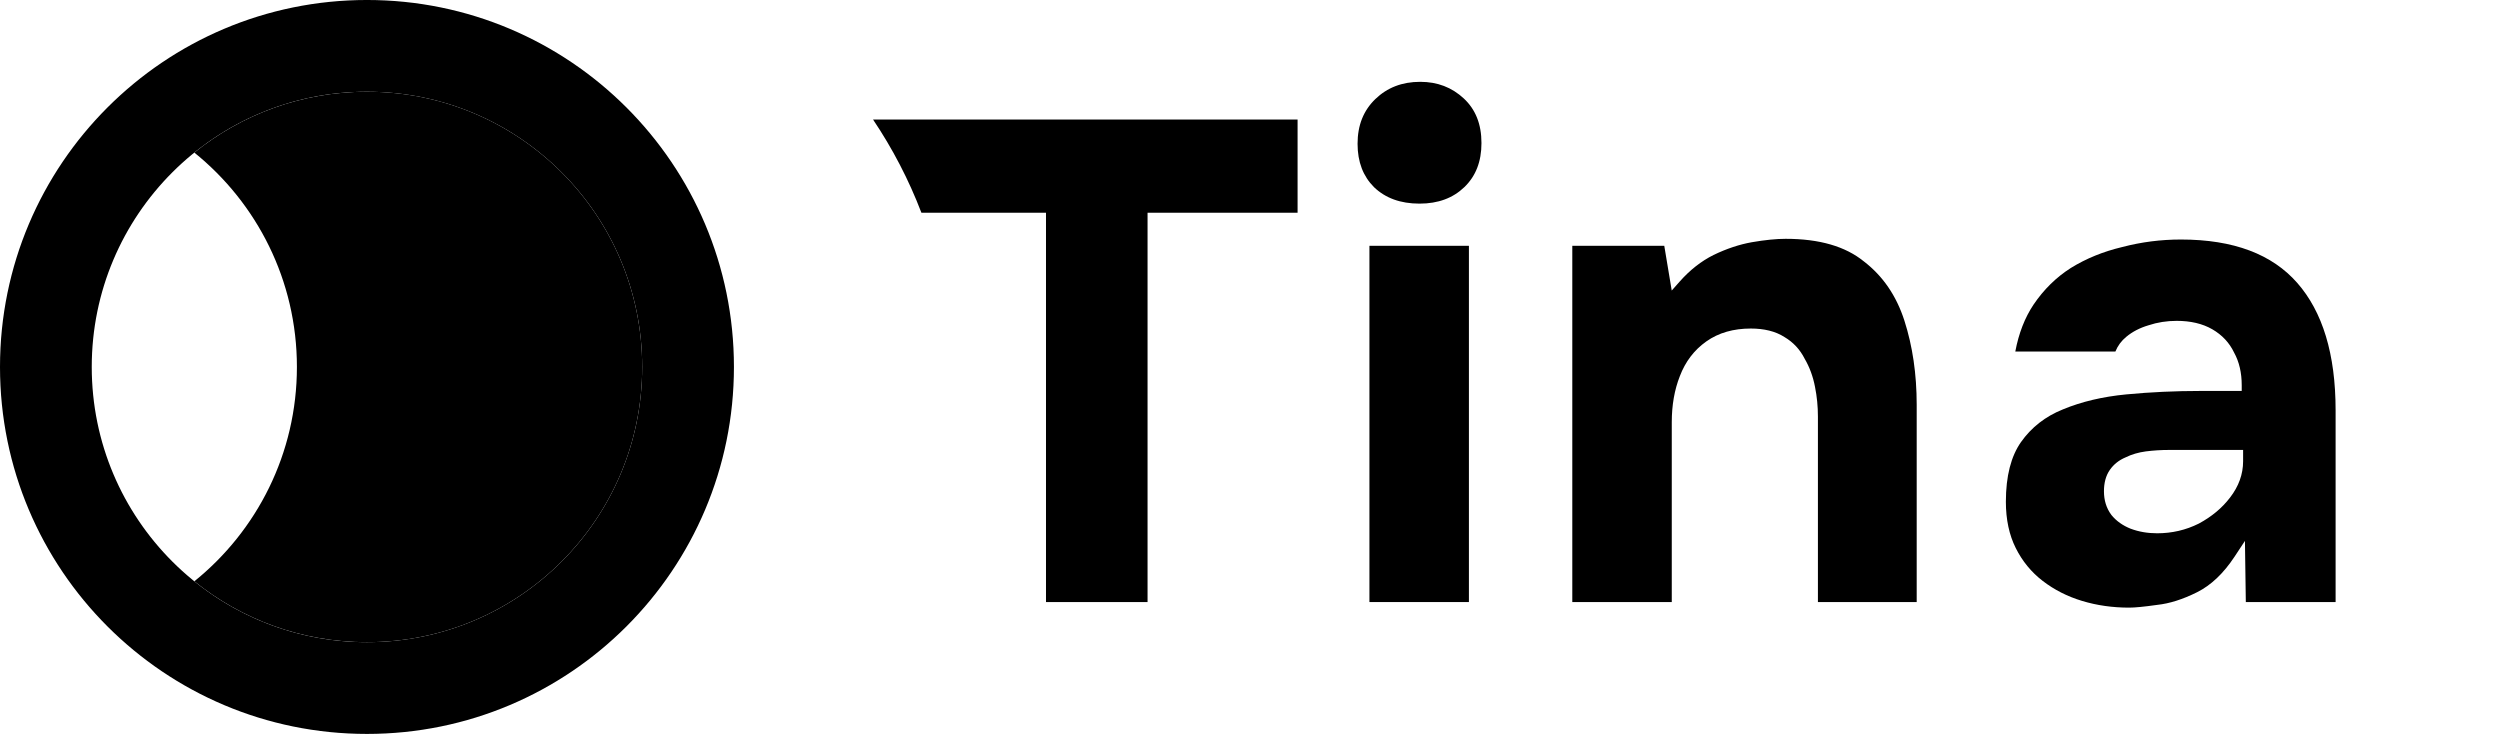
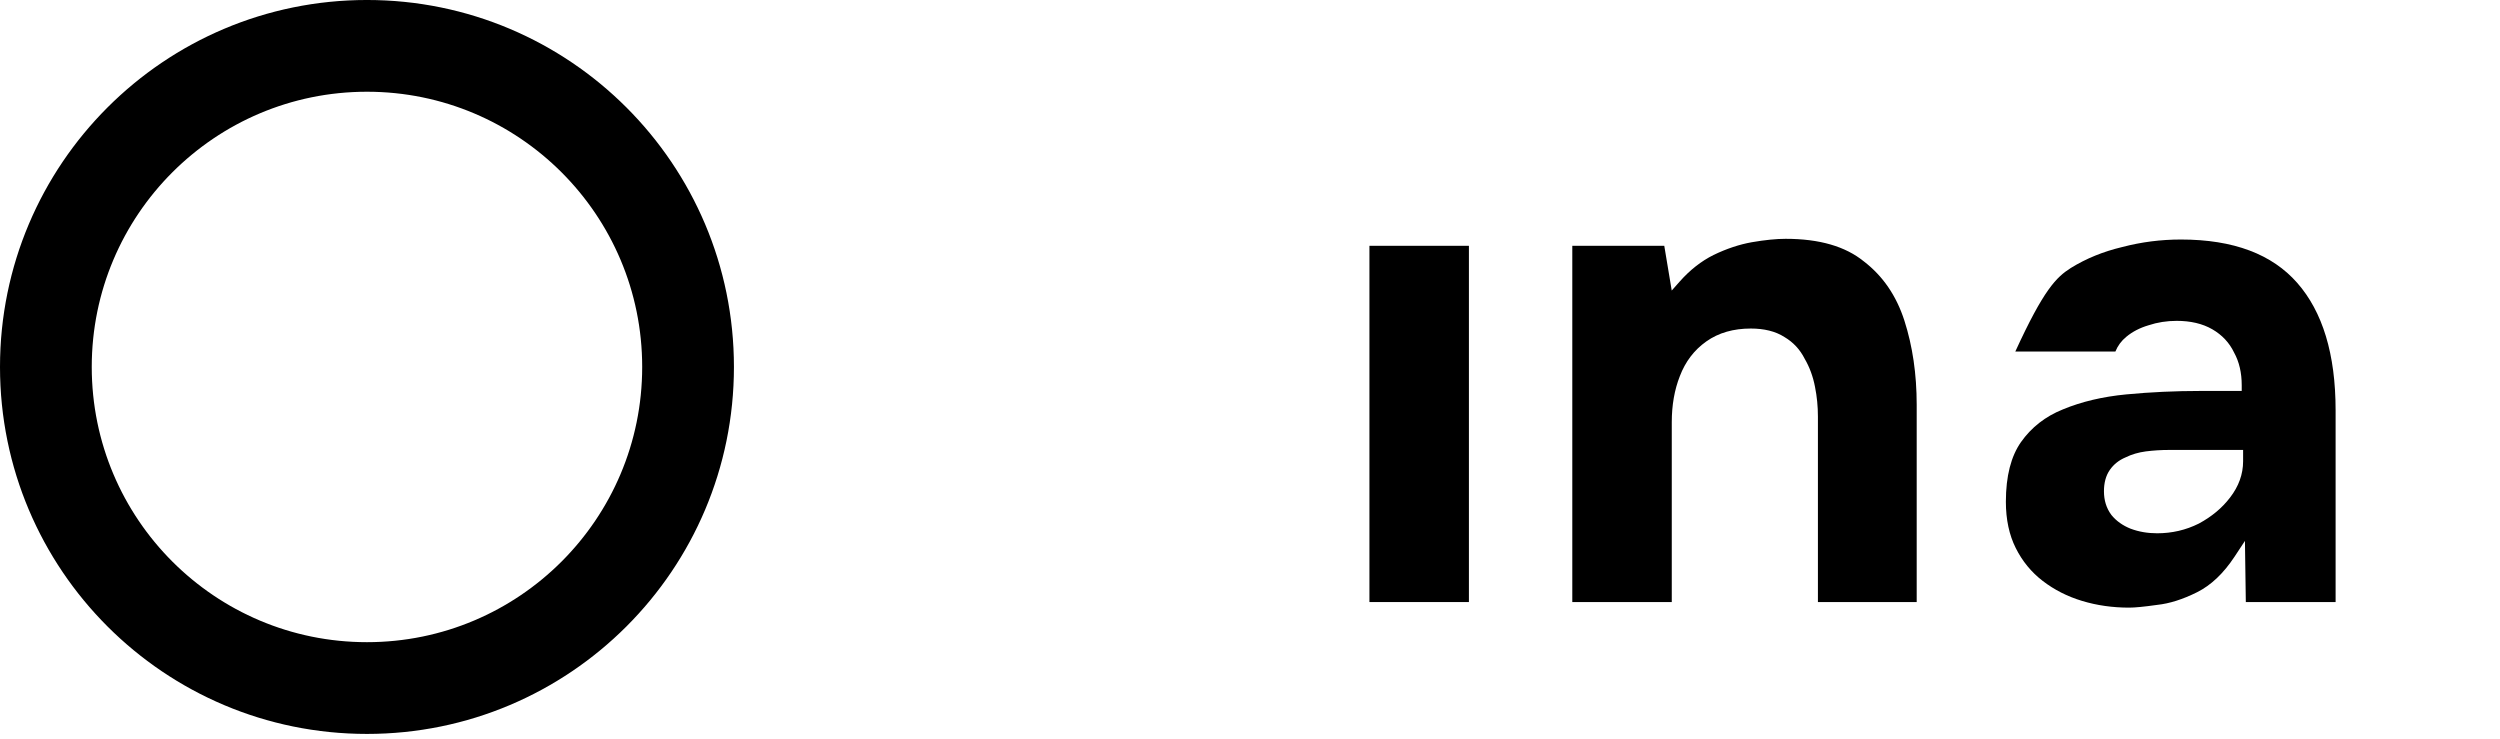
<svg xmlns="http://www.w3.org/2000/svg" width="186" height="55" viewBox="0 0 186 55" fill="none">
  <path d="M101.886 44.793V18.288H109.287V44.793H101.886Z" fill="black" />
-   <path d="M85.378 44.793H77.822V15.825H68.552C67.612 13.367 66.4 11.043 64.953 8.891H96.54V15.825H85.378V44.793Z" fill="black" />
-   <path d="M105.612 15.15C104.181 15.15 103.066 14.731 102.225 13.923C101.419 13.115 101.003 12.053 101.003 10.697C101.003 9.311 101.45 8.215 102.326 7.37C103.209 6.519 104.311 6.088 105.664 6.088C106.946 6.088 108.018 6.501 108.904 7.324C109.772 8.13 110.221 9.221 110.221 10.645C110.221 12.036 109.788 13.112 108.95 13.92C108.107 14.732 107.007 15.15 105.612 15.15Z" fill="black" />
  <path d="M124.97 20.947C125.733 20.084 126.573 19.428 127.487 18.971C128.459 18.502 129.407 18.187 130.331 18.022C131.319 17.851 132.159 17.768 132.853 17.768C135.389 17.768 137.306 18.343 138.659 19.439L138.667 19.445C140.081 20.53 141.089 21.995 141.688 23.858C142.295 25.748 142.602 27.832 142.602 30.113V44.793H135.253V30.995C135.253 30.242 135.181 29.505 135.037 28.785C134.891 28.02 134.635 27.32 134.267 26.69C133.921 26.004 133.419 25.463 132.766 25.077C132.09 24.643 131.244 24.443 130.258 24.443C128.975 24.443 127.864 24.755 126.948 25.404C126.045 26.043 125.389 26.909 124.98 27.986C124.577 29.012 124.38 30.155 124.38 31.41V44.793H116.979V18.288H123.822L124.377 21.617L124.97 20.947Z" fill="black" />
-   <path fill-rule="evenodd" clip-rule="evenodd" d="M160.497 45.003L160.49 45.004L160.482 45.005C159.516 45.143 158.832 45.208 158.414 45.208C157.173 45.208 156.003 45.041 154.904 44.707C153.809 44.376 152.834 43.879 151.977 43.22C151.13 42.568 150.461 41.754 149.97 40.772C149.486 39.803 149.237 38.659 149.237 37.329C149.237 35.409 149.625 33.947 150.354 32.901C151.135 31.795 152.175 30.981 153.485 30.457L153.49 30.455C154.864 29.885 156.431 29.513 158.196 29.343C159.981 29.172 161.836 29.086 163.761 29.086H166.784V28.659C166.784 27.742 166.601 26.928 166.217 26.232C165.867 25.498 165.323 24.92 164.598 24.5C163.86 24.073 162.968 23.872 161.944 23.872C161.211 23.872 160.511 23.981 159.844 24.203C159.211 24.39 158.658 24.674 158.195 25.059C157.83 25.358 157.559 25.726 157.384 26.156H149.938C150.194 24.794 150.649 23.634 151.293 22.667C152.057 21.538 152.984 20.629 154.072 19.936C155.207 19.235 156.478 18.716 157.89 18.38L157.899 18.378C159.317 18.006 160.769 17.82 162.256 17.82C166.192 17.82 169.05 18.921 170.916 21.049C172.797 23.194 173.769 26.331 173.769 30.528V44.793H167.089L167.023 40.243L166.26 41.403C165.425 42.672 164.491 43.547 163.467 44.059C162.393 44.596 161.404 44.906 160.497 45.003ZM163.595 38.953L163.589 38.956C162.628 39.437 161.593 39.676 160.491 39.676C159.788 39.676 159.131 39.565 158.524 39.337L158.515 39.334C157.939 39.103 157.461 38.769 157.098 38.326L157.092 38.319L157.087 38.311C156.712 37.812 156.534 37.218 156.534 36.55C156.534 35.936 156.669 35.393 156.975 34.956C157.264 34.543 157.654 34.236 158.133 34.033C158.592 33.806 159.101 33.657 159.656 33.583L159.659 33.583C160.23 33.511 160.802 33.476 161.373 33.476H166.887V34.318C166.887 35.288 166.555 36.19 165.917 37.017C165.322 37.797 164.547 38.441 163.6 38.95L163.595 38.953Z" fill="black" />
-   <path d="M27.303 47.778C38.612 47.778 47.78 38.61 47.78 27.301C47.78 15.992 38.612 6.824 27.303 6.824C22.439 6.824 17.971 8.52 14.458 11.353C19.113 15.106 22.09 20.856 22.09 27.301C22.09 33.746 19.113 39.496 14.458 43.249C17.971 46.082 22.439 47.778 27.303 47.778Z" fill="black" />
+   <path fill-rule="evenodd" clip-rule="evenodd" d="M160.497 45.003L160.49 45.004L160.482 45.005C159.516 45.143 158.832 45.208 158.414 45.208C157.173 45.208 156.003 45.041 154.904 44.707C153.809 44.376 152.834 43.879 151.977 43.22C151.13 42.568 150.461 41.754 149.97 40.772C149.486 39.803 149.237 38.659 149.237 37.329C149.237 35.409 149.625 33.947 150.354 32.901C151.135 31.795 152.175 30.981 153.485 30.457L153.49 30.455C154.864 29.885 156.431 29.513 158.196 29.343C159.981 29.172 161.836 29.086 163.761 29.086H166.784V28.659C166.784 27.742 166.601 26.928 166.217 26.232C165.867 25.498 165.323 24.92 164.598 24.5C163.86 24.073 162.968 23.872 161.944 23.872C161.211 23.872 160.511 23.981 159.844 24.203C159.211 24.39 158.658 24.674 158.195 25.059C157.83 25.358 157.559 25.726 157.384 26.156H149.938C152.057 21.538 152.984 20.629 154.072 19.936C155.207 19.235 156.478 18.716 157.89 18.38L157.899 18.378C159.317 18.006 160.769 17.82 162.256 17.82C166.192 17.82 169.05 18.921 170.916 21.049C172.797 23.194 173.769 26.331 173.769 30.528V44.793H167.089L167.023 40.243L166.26 41.403C165.425 42.672 164.491 43.547 163.467 44.059C162.393 44.596 161.404 44.906 160.497 45.003ZM163.595 38.953L163.589 38.956C162.628 39.437 161.593 39.676 160.491 39.676C159.788 39.676 159.131 39.565 158.524 39.337L158.515 39.334C157.939 39.103 157.461 38.769 157.098 38.326L157.092 38.319L157.087 38.311C156.712 37.812 156.534 37.218 156.534 36.55C156.534 35.936 156.669 35.393 156.975 34.956C157.264 34.543 157.654 34.236 158.133 34.033C158.592 33.806 159.101 33.657 159.656 33.583L159.659 33.583C160.23 33.511 160.802 33.476 161.373 33.476H166.887V34.318C166.887 35.288 166.555 36.19 165.917 37.017C165.322 37.797 164.547 38.441 163.6 38.95L163.595 38.953Z" fill="black" />
  <path fill-rule="evenodd" clip-rule="evenodd" d="M54.605 27.301C54.605 42.38 42.381 54.604 27.302 54.604C12.224 54.604 0 42.38 0 27.301C0 12.223 12.224 -0.001 27.302 -0.001C42.381 -0.001 54.605 12.223 54.605 27.301ZM27.302 47.778C38.611 47.778 47.779 38.61 47.779 27.301C47.779 15.992 38.611 6.825 27.302 6.825C15.993 6.825 6.826 15.992 6.826 27.301C6.826 38.61 15.993 47.778 27.302 47.778Z" fill="black" />
</svg>